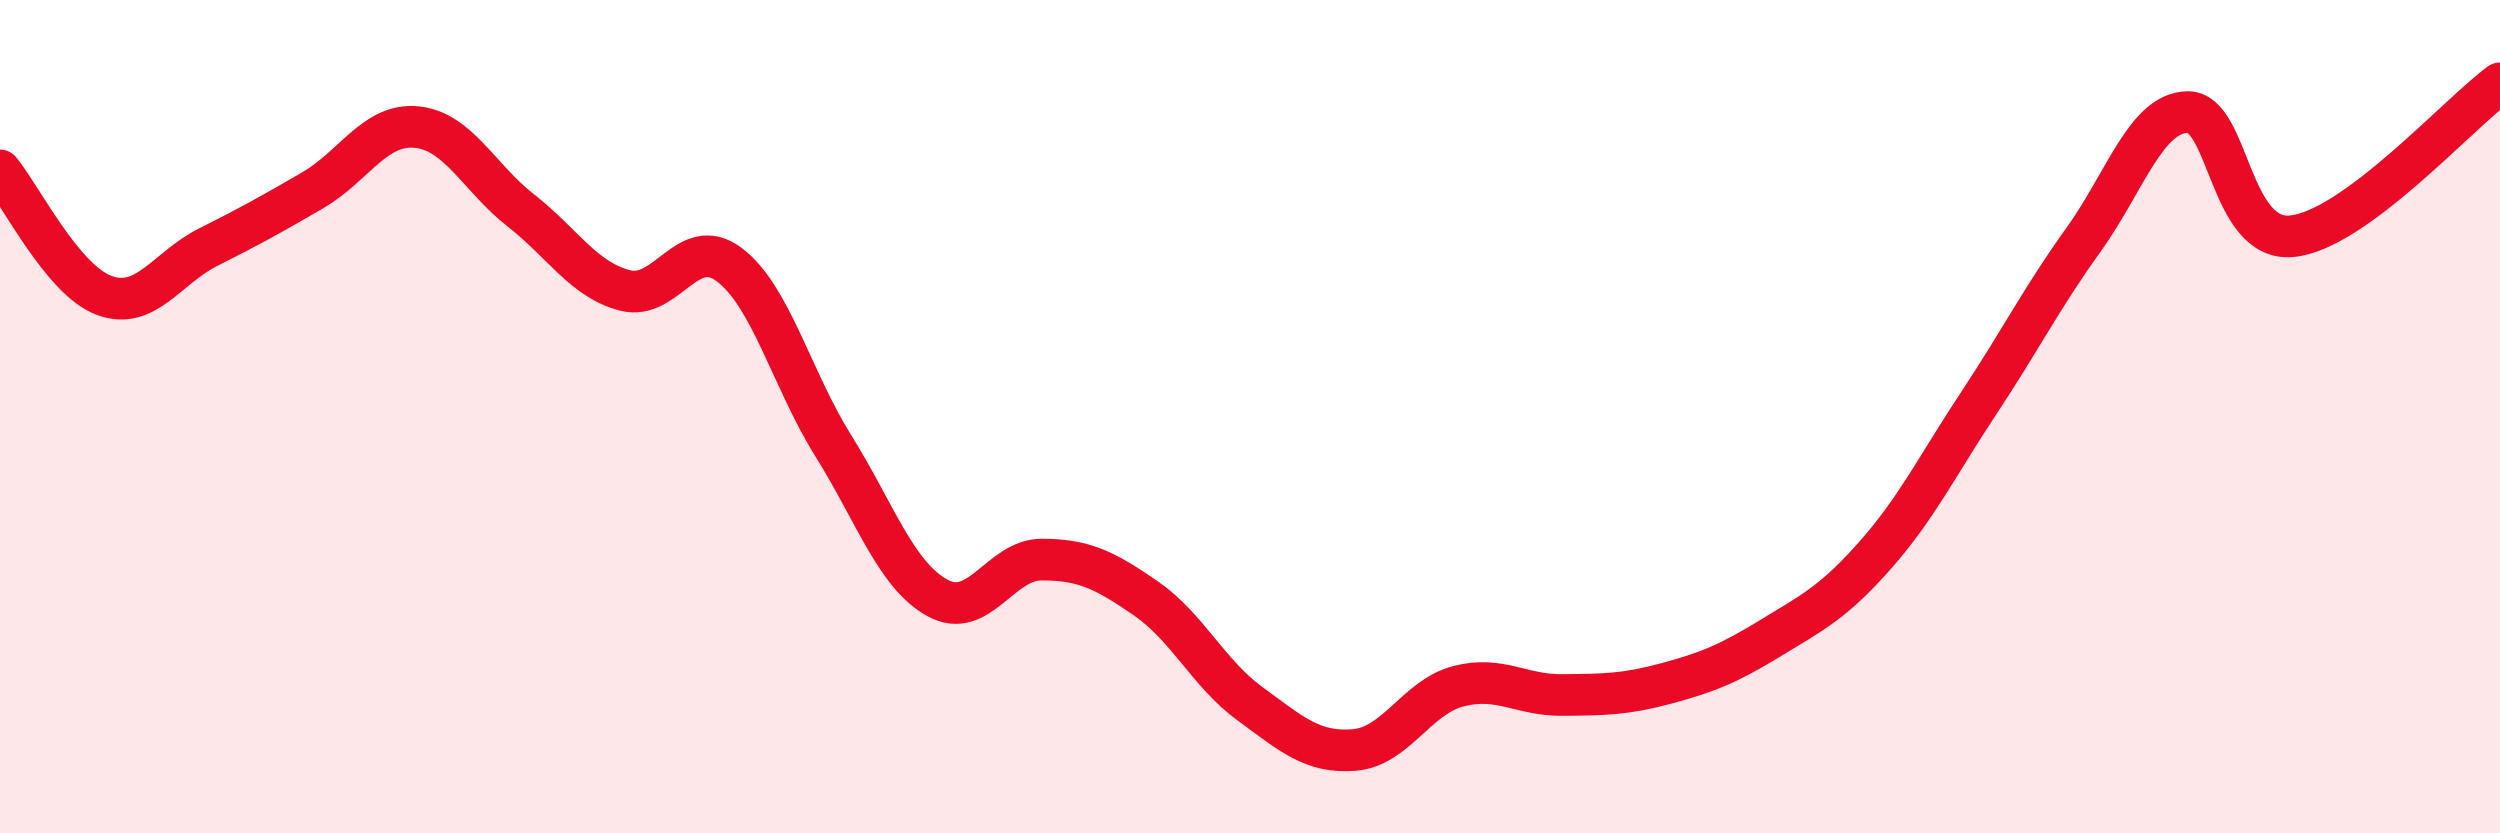
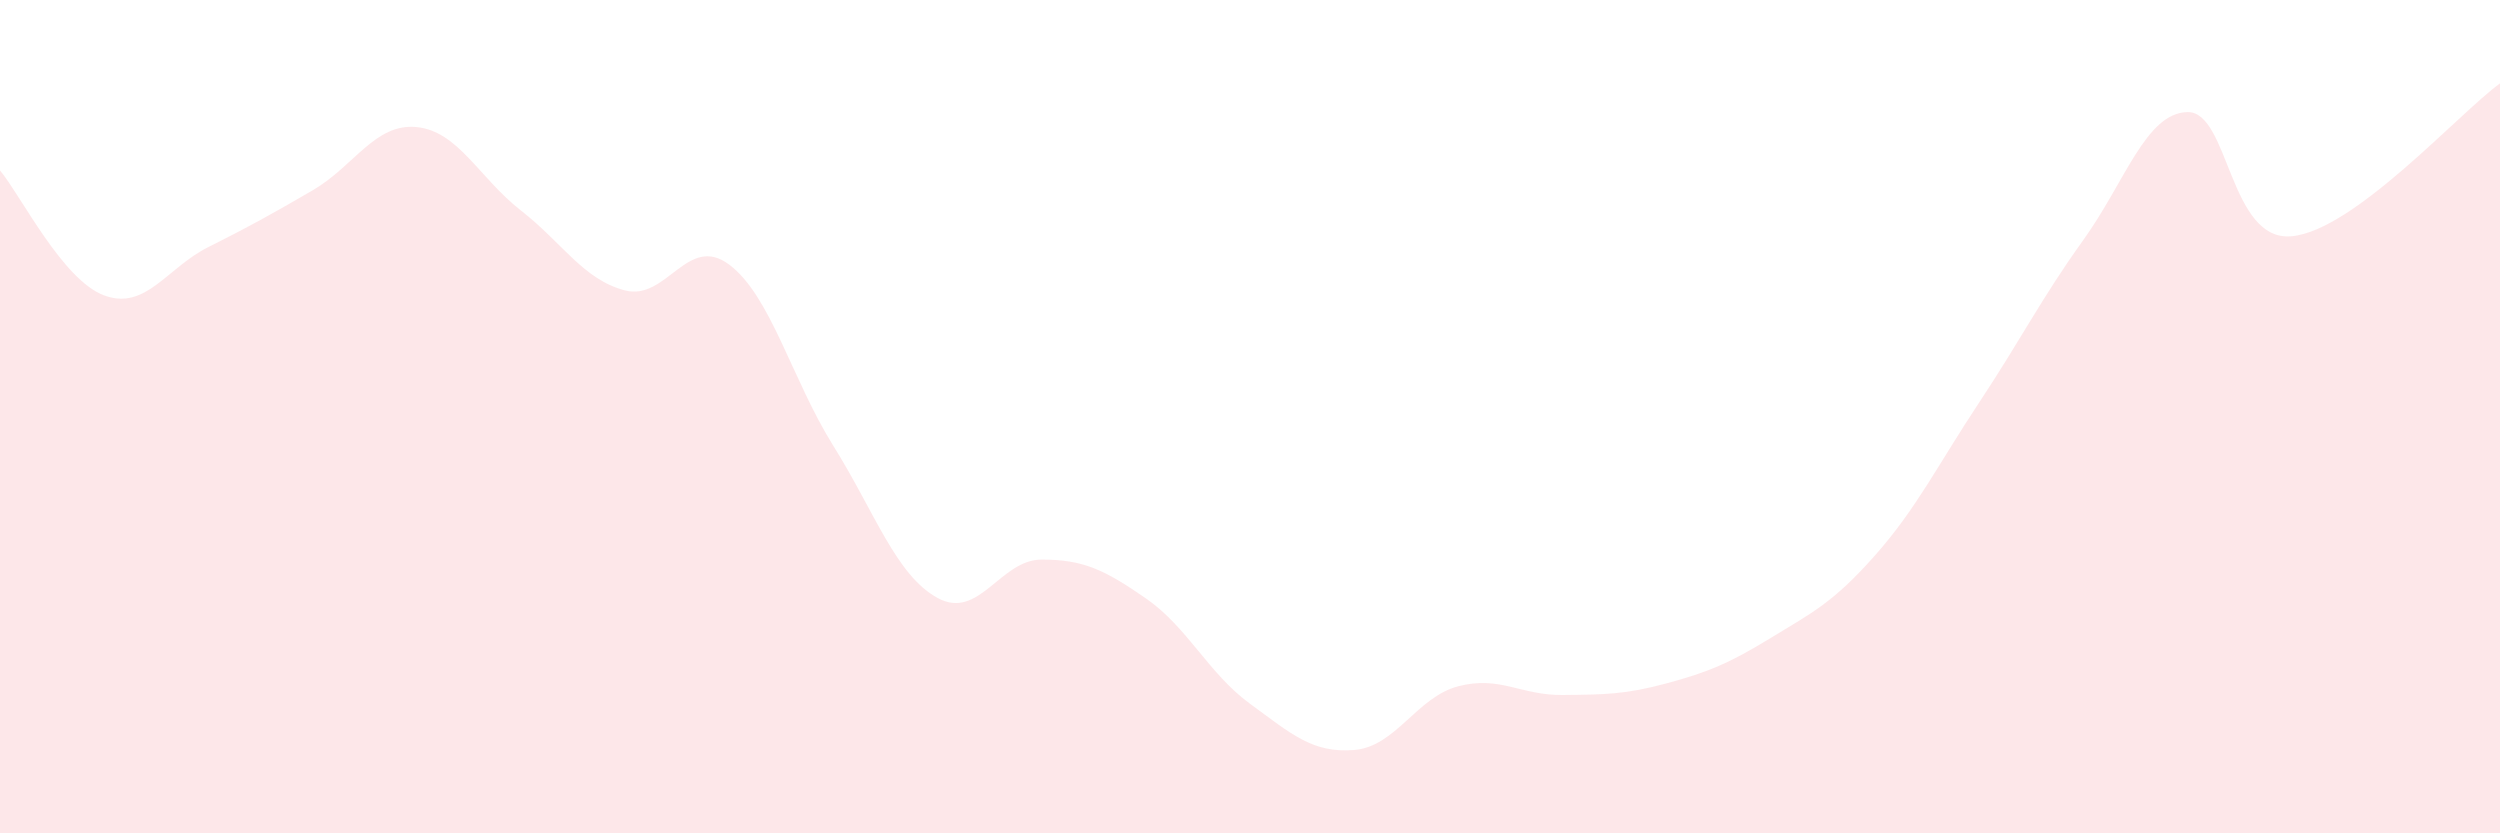
<svg xmlns="http://www.w3.org/2000/svg" width="60" height="20" viewBox="0 0 60 20">
  <path d="M 0,4.09 C 0.5,4.69 1.5,6.72 2.5,7.09 C 3.5,7.46 4,6.43 5,5.93 C 6,5.43 6.5,5.15 7.5,4.57 C 8.5,3.99 9,2.95 10,3.05 C 11,3.15 11.5,4.27 12.5,5.05 C 13.5,5.83 14,6.71 15,6.97 C 16,7.23 16.5,5.6 17.5,6.35 C 18.5,7.1 19,9.1 20,10.7 C 21,12.3 21.5,13.8 22.5,14.35 C 23.5,14.9 24,13.43 25,13.43 C 26,13.43 26.5,13.67 27.5,14.36 C 28.5,15.05 29,16.16 30,16.89 C 31,17.62 31.5,18.08 32.5,18 C 33.5,17.92 34,16.73 35,16.47 C 36,16.21 36.5,16.69 37.5,16.68 C 38.5,16.67 39,16.67 40,16.4 C 41,16.13 41.5,15.92 42.5,15.31 C 43.5,14.7 44,14.46 45,13.33 C 46,12.2 46.5,11.17 47.5,9.66 C 48.5,8.15 49,7.15 50,5.76 C 51,4.37 51.5,2.71 52.5,2.69 C 53.5,2.67 53.5,5.81 55,5.67 C 56.5,5.53 59,2.73 60,2L60 20L0 20Z" fill="#EB0A25" opacity="0.1" stroke-linecap="round" stroke-linejoin="round" />
-   <path d="M 0,4.09 C 0.5,4.69 1.5,6.72 2.5,7.09 C 3.5,7.46 4,6.43 5,5.93 C 6,5.43 6.5,5.15 7.5,4.57 C 8.5,3.99 9,2.95 10,3.05 C 11,3.15 11.5,4.27 12.5,5.05 C 13.5,5.83 14,6.71 15,6.97 C 16,7.23 16.5,5.6 17.5,6.35 C 18.5,7.1 19,9.1 20,10.7 C 21,12.3 21.5,13.8 22.5,14.35 C 23.5,14.9 24,13.43 25,13.43 C 26,13.43 26.5,13.67 27.5,14.36 C 28.5,15.05 29,16.16 30,16.89 C 31,17.62 31.5,18.08 32.5,18 C 33.5,17.92 34,16.73 35,16.47 C 36,16.21 36.5,16.69 37.5,16.68 C 38.5,16.67 39,16.67 40,16.4 C 41,16.13 41.5,15.92 42.5,15.31 C 43.5,14.7 44,14.46 45,13.33 C 46,12.2 46.5,11.17 47.5,9.66 C 48.5,8.15 49,7.15 50,5.76 C 51,4.37 51.5,2.71 52.5,2.69 C 53.5,2.67 53.5,5.81 55,5.67 C 56.5,5.53 59,2.73 60,2" stroke="#EB0A25" stroke-width="1" fill="none" stroke-linecap="round" stroke-linejoin="round" />
</svg>